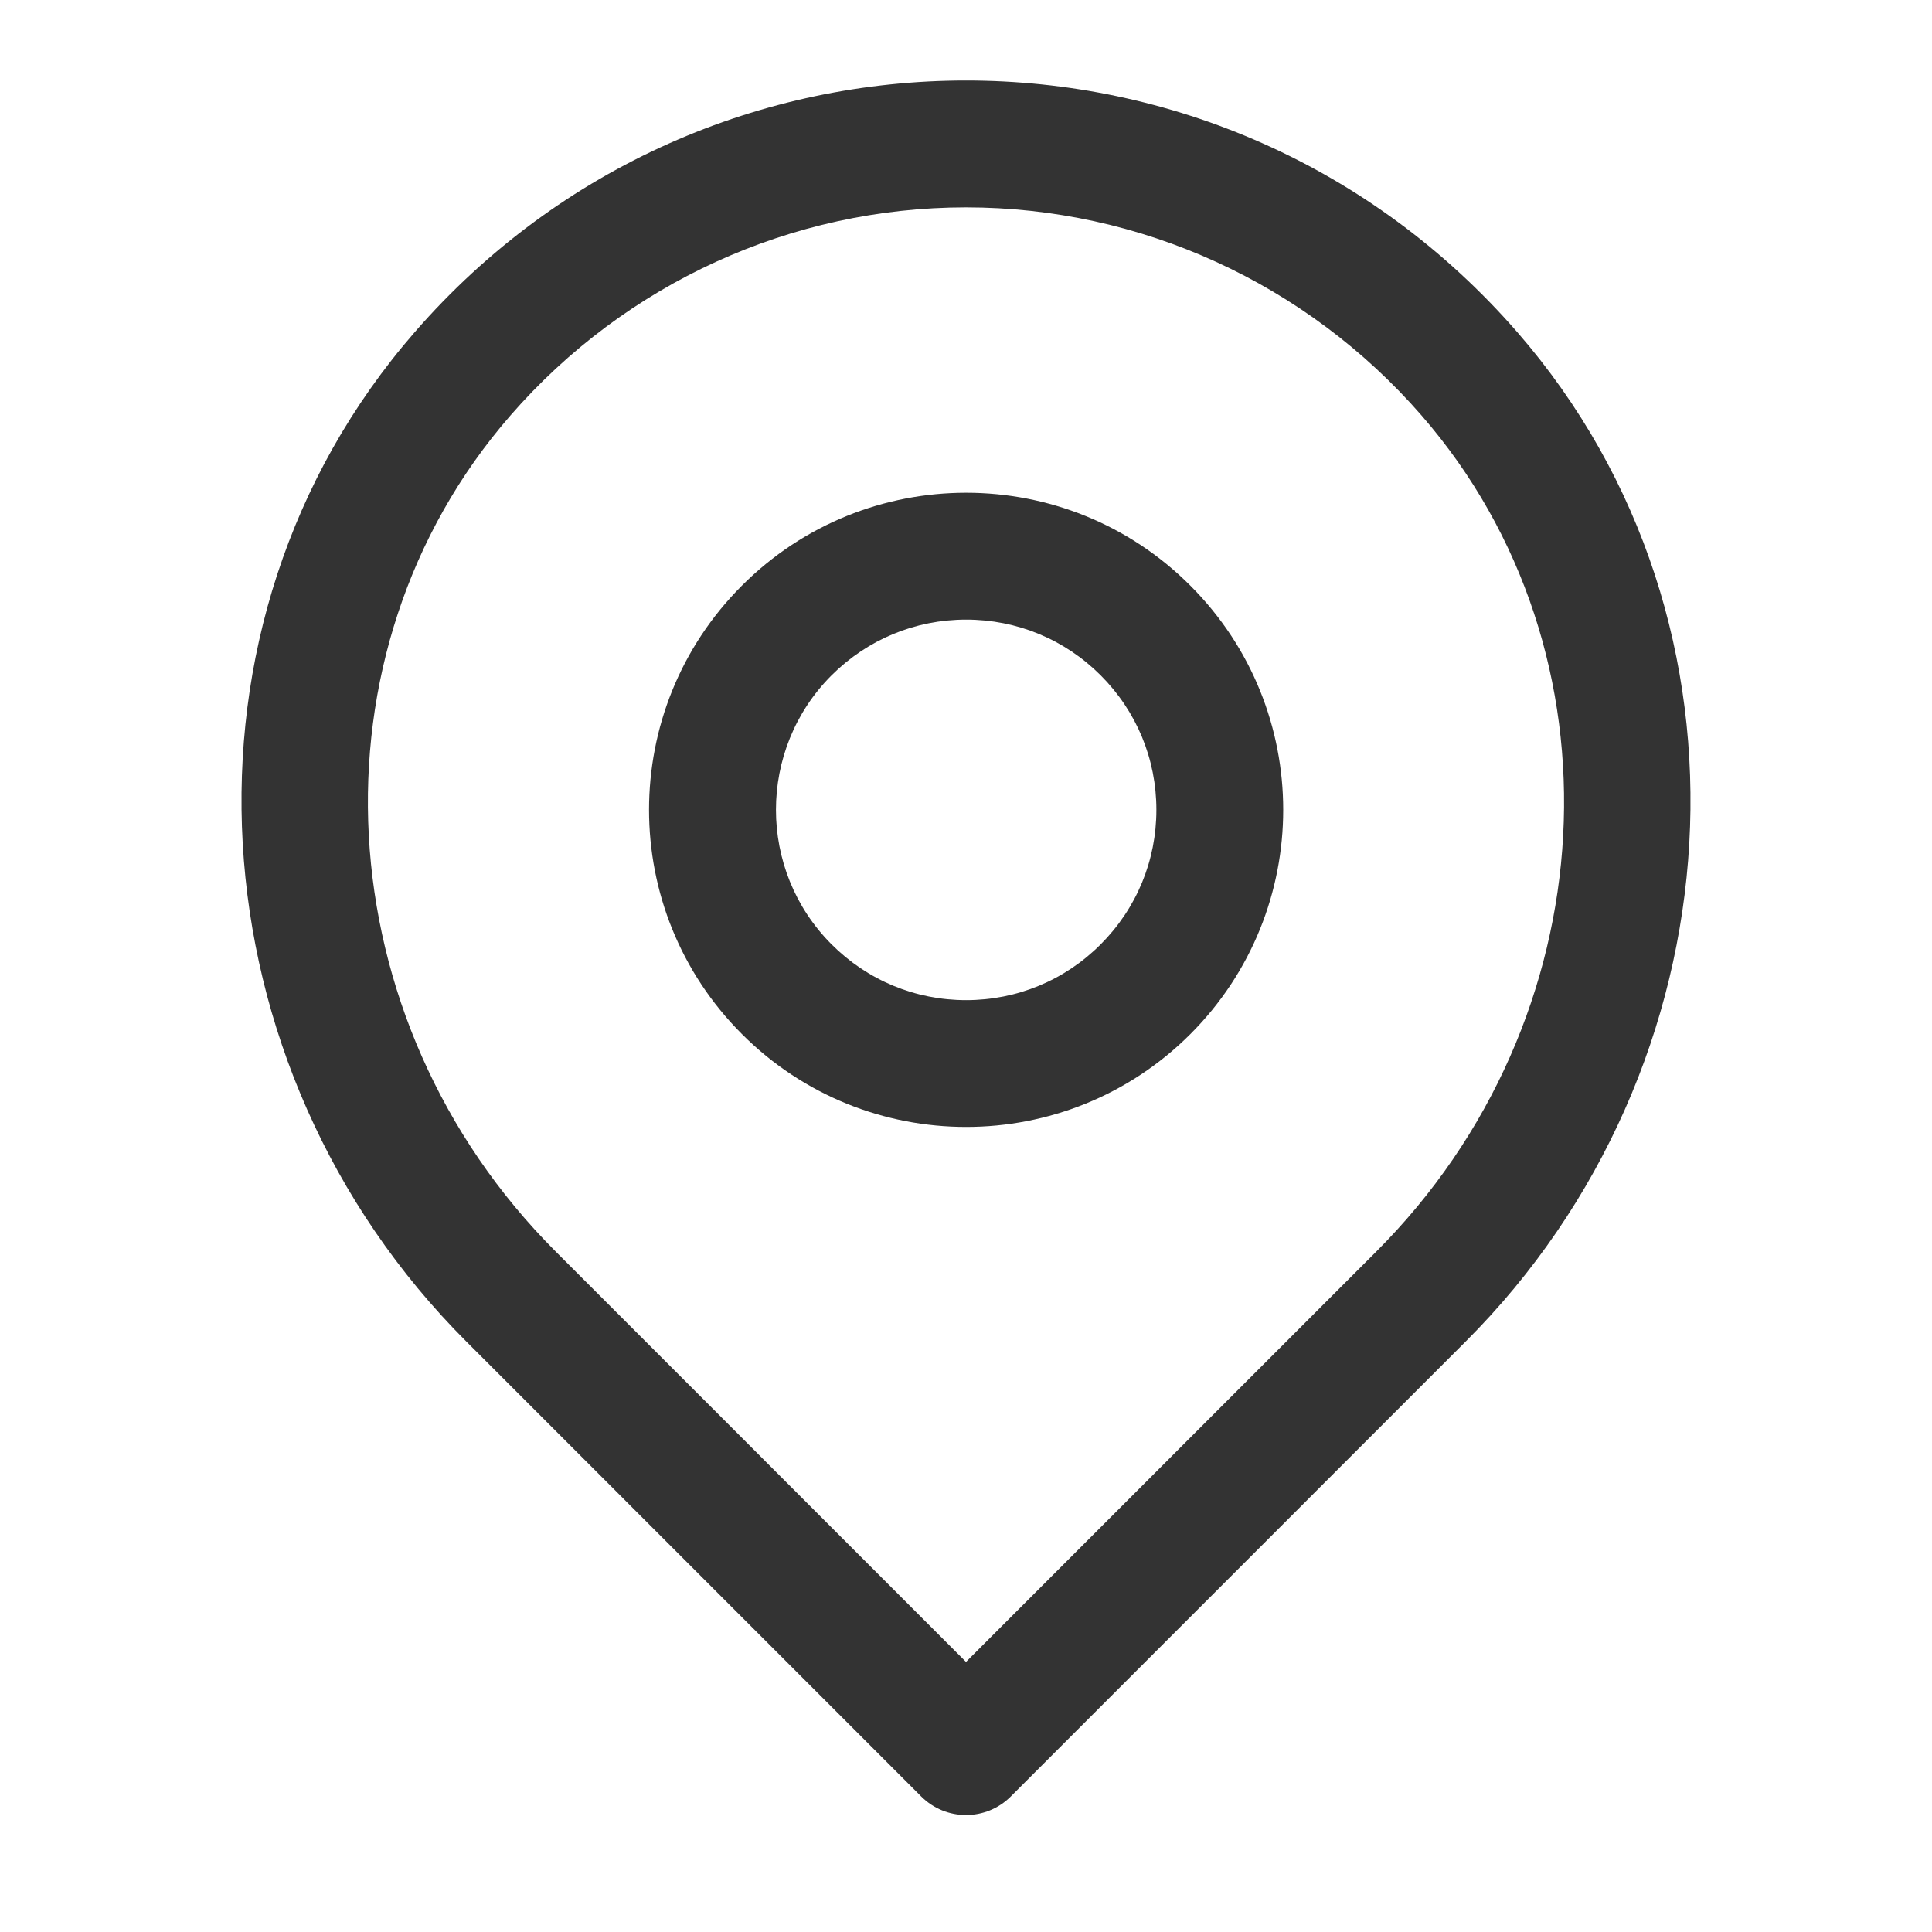
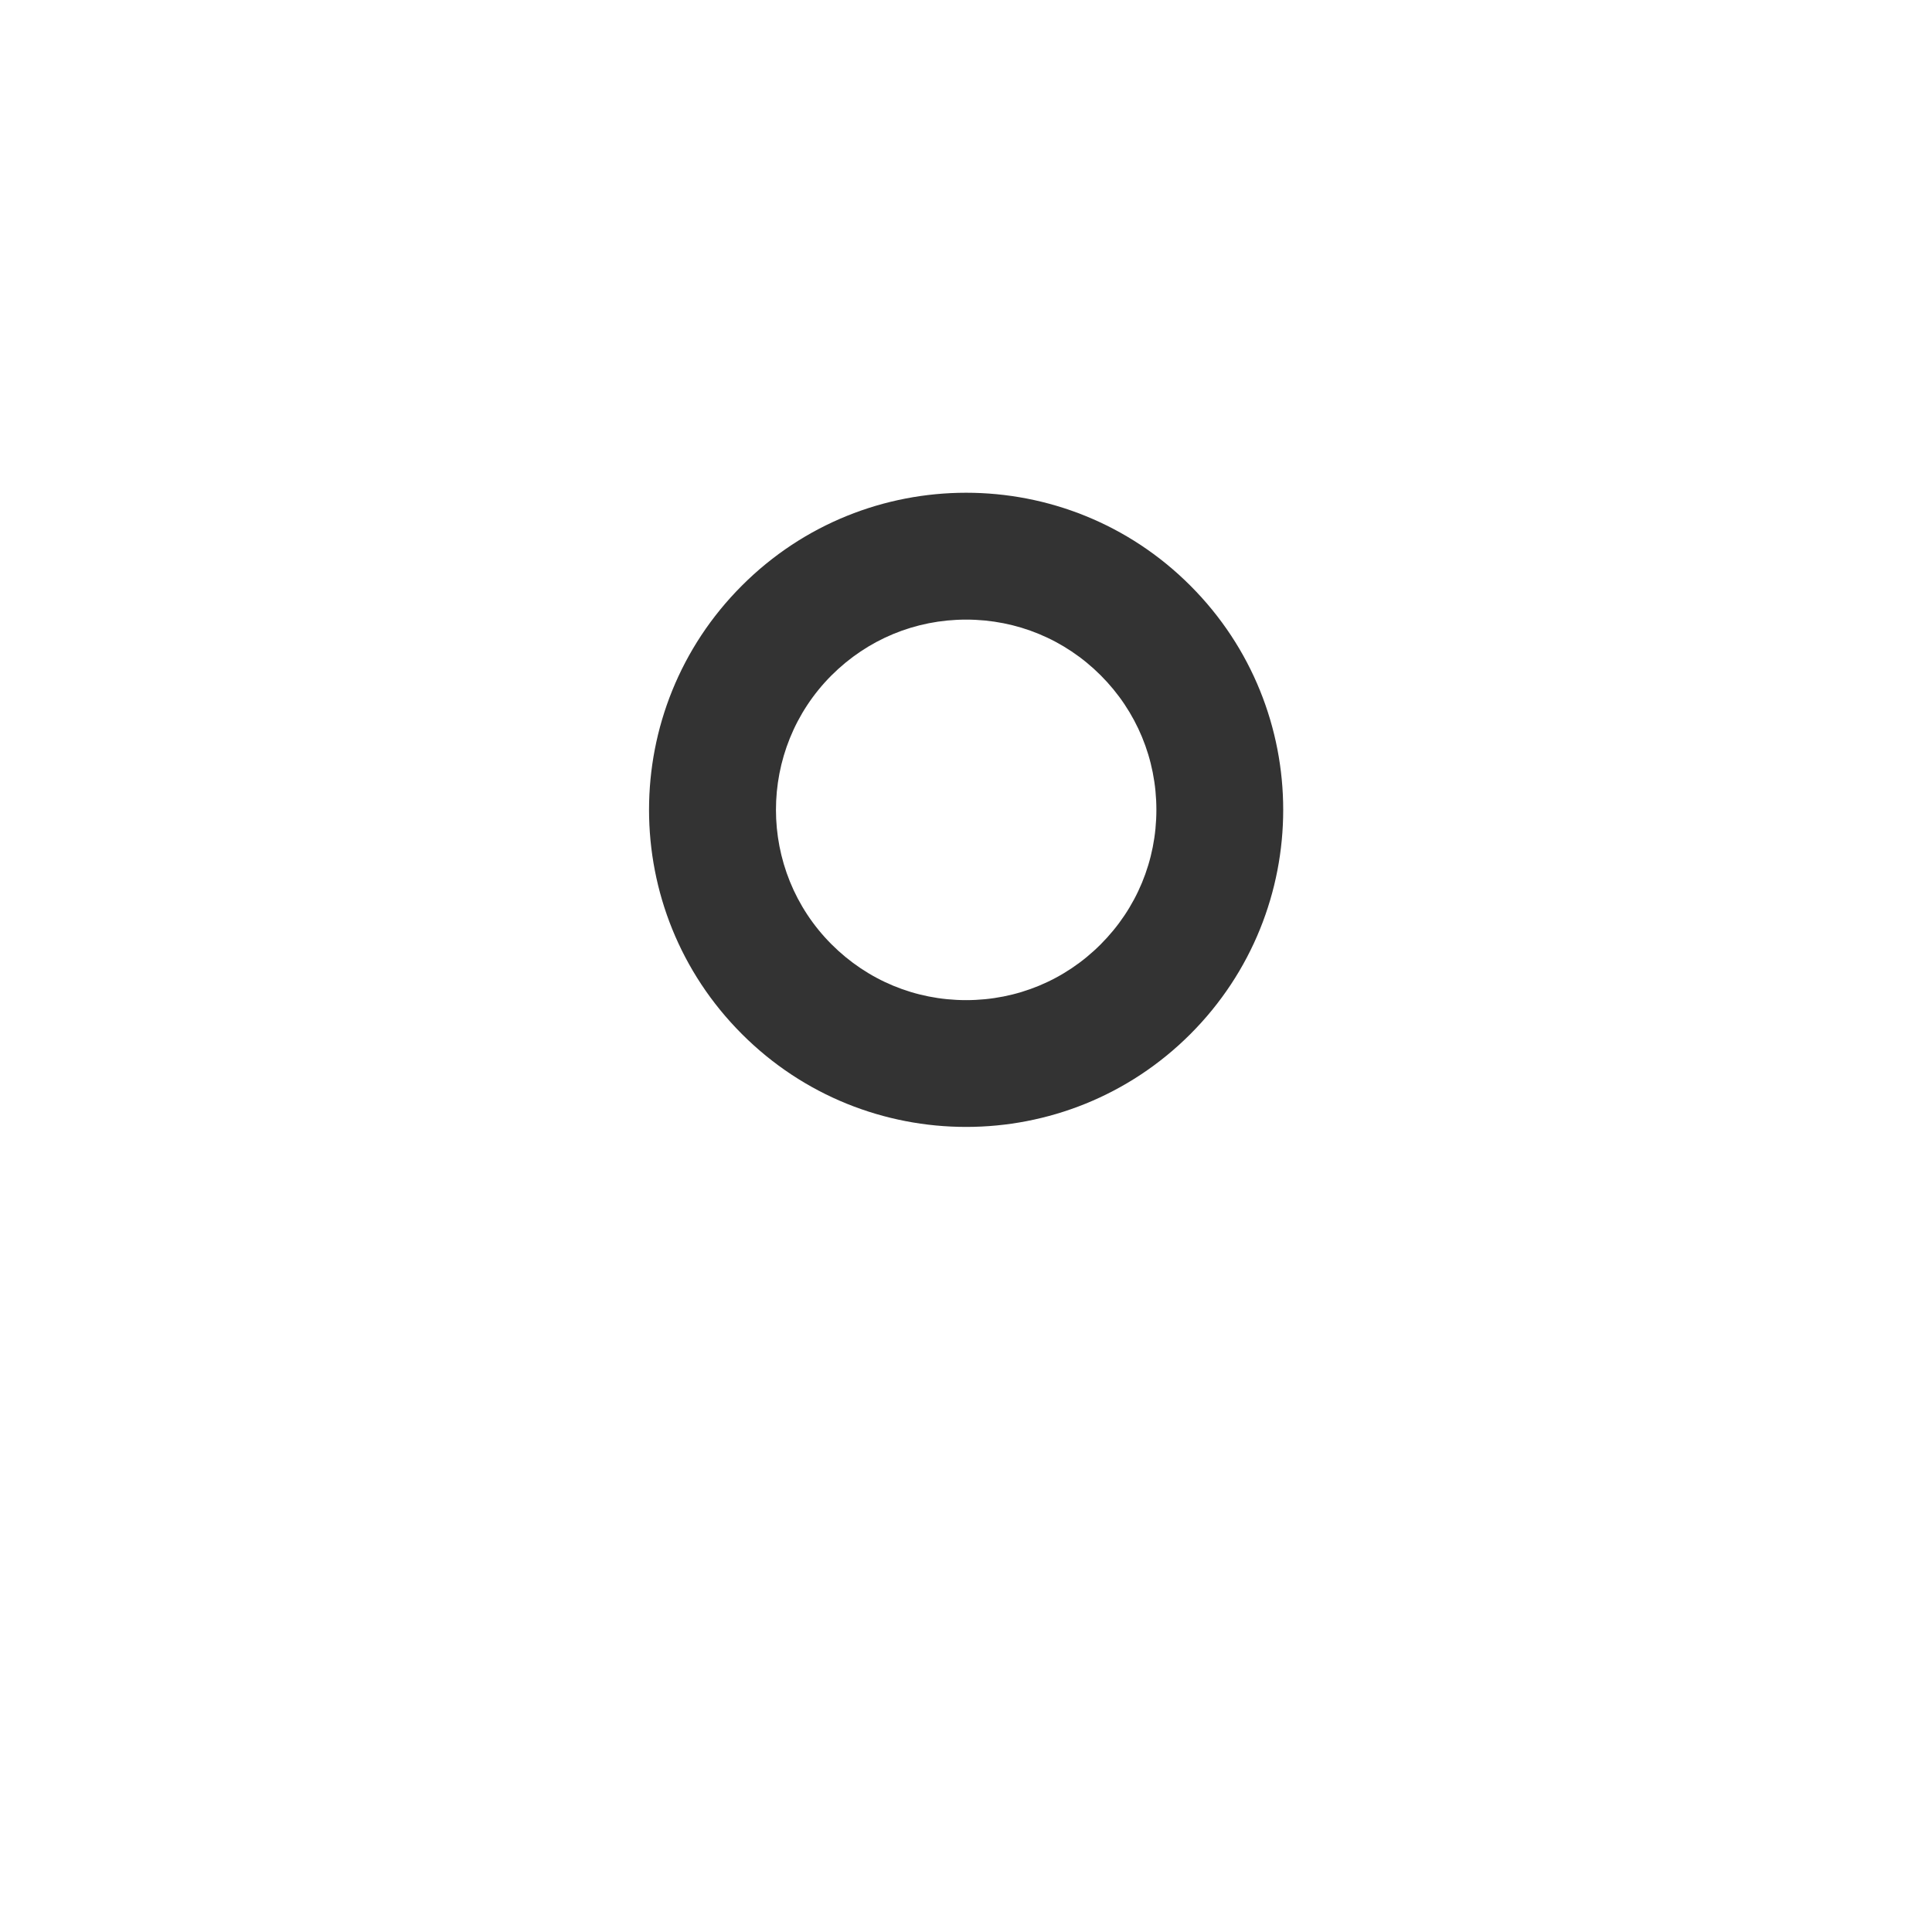
<svg xmlns="http://www.w3.org/2000/svg" fill="none" version="1.1" width="24" height="24" viewBox="0 0 24 24">
  <defs>
    <clipPath id="master_svg0_90_05319">
      <rect x="0" y="0" width="24" height="24" rx="0" />
    </clipPath>
  </defs>
  <g clip-path="url(#master_svg0_90_05319)">
    <g>
      <g>
        <path d="M12.002,7.697C12.633,7.697,13.227,7.943,13.673,8.389C14.119,8.835,14.365,9.429,14.365,10.06C14.365,10.691,14.119,11.285,13.673,11.731C13.227,12.178,12.633,12.424,12.002,12.424C11.37,12.424,10.777,12.178,10.33,11.731C9.409,10.81,9.409,9.31,10.33,8.389C10.777,7.943,11.37,7.697,12.002,7.697ZM12.002,6.121C10.993,6.121,9.985,6.505,9.216,7.275C7.678,8.813,7.678,11.307,9.216,12.845C9.985,13.615,10.993,13.999,12.002,13.999C13.01,13.999,14.018,13.615,14.787,12.846C16.325,11.307,16.325,8.813,14.787,7.275C14.018,6.505,13.01,6.121,12.002,6.121Z" fill="#333333" fill-opacity="1" style="mix-blend-mode:passthrough" />
      </g>
      <g>
-         <path d="M12,2.576C14.166,2.576,16.229,3.518,17.659,5.161C20.222,8.107,19.975,12.67,17.095,15.549L12,20.645L6.905,15.549C4.025,12.67,3.777,8.107,6.341,5.161C7.771,3.518,9.833,2.576,12,2.576ZM12,1C9.483,1,6.966,2.042,5.152,4.126C1.999,7.75,2.394,13.267,5.791,16.663L11.443,22.316C11.597,22.47,11.798,22.547,12,22.547C12.202,22.547,12.403,22.47,12.557,22.316L18.209,16.663C21.606,13.267,22.001,7.75,18.848,4.126C17.033,2.042,14.517,1,12,1Z" fill="#333333" fill-opacity="1" style="mix-blend-mode:passthrough" />
-       </g>
+         </g>
    </g>
  </g>
</svg>